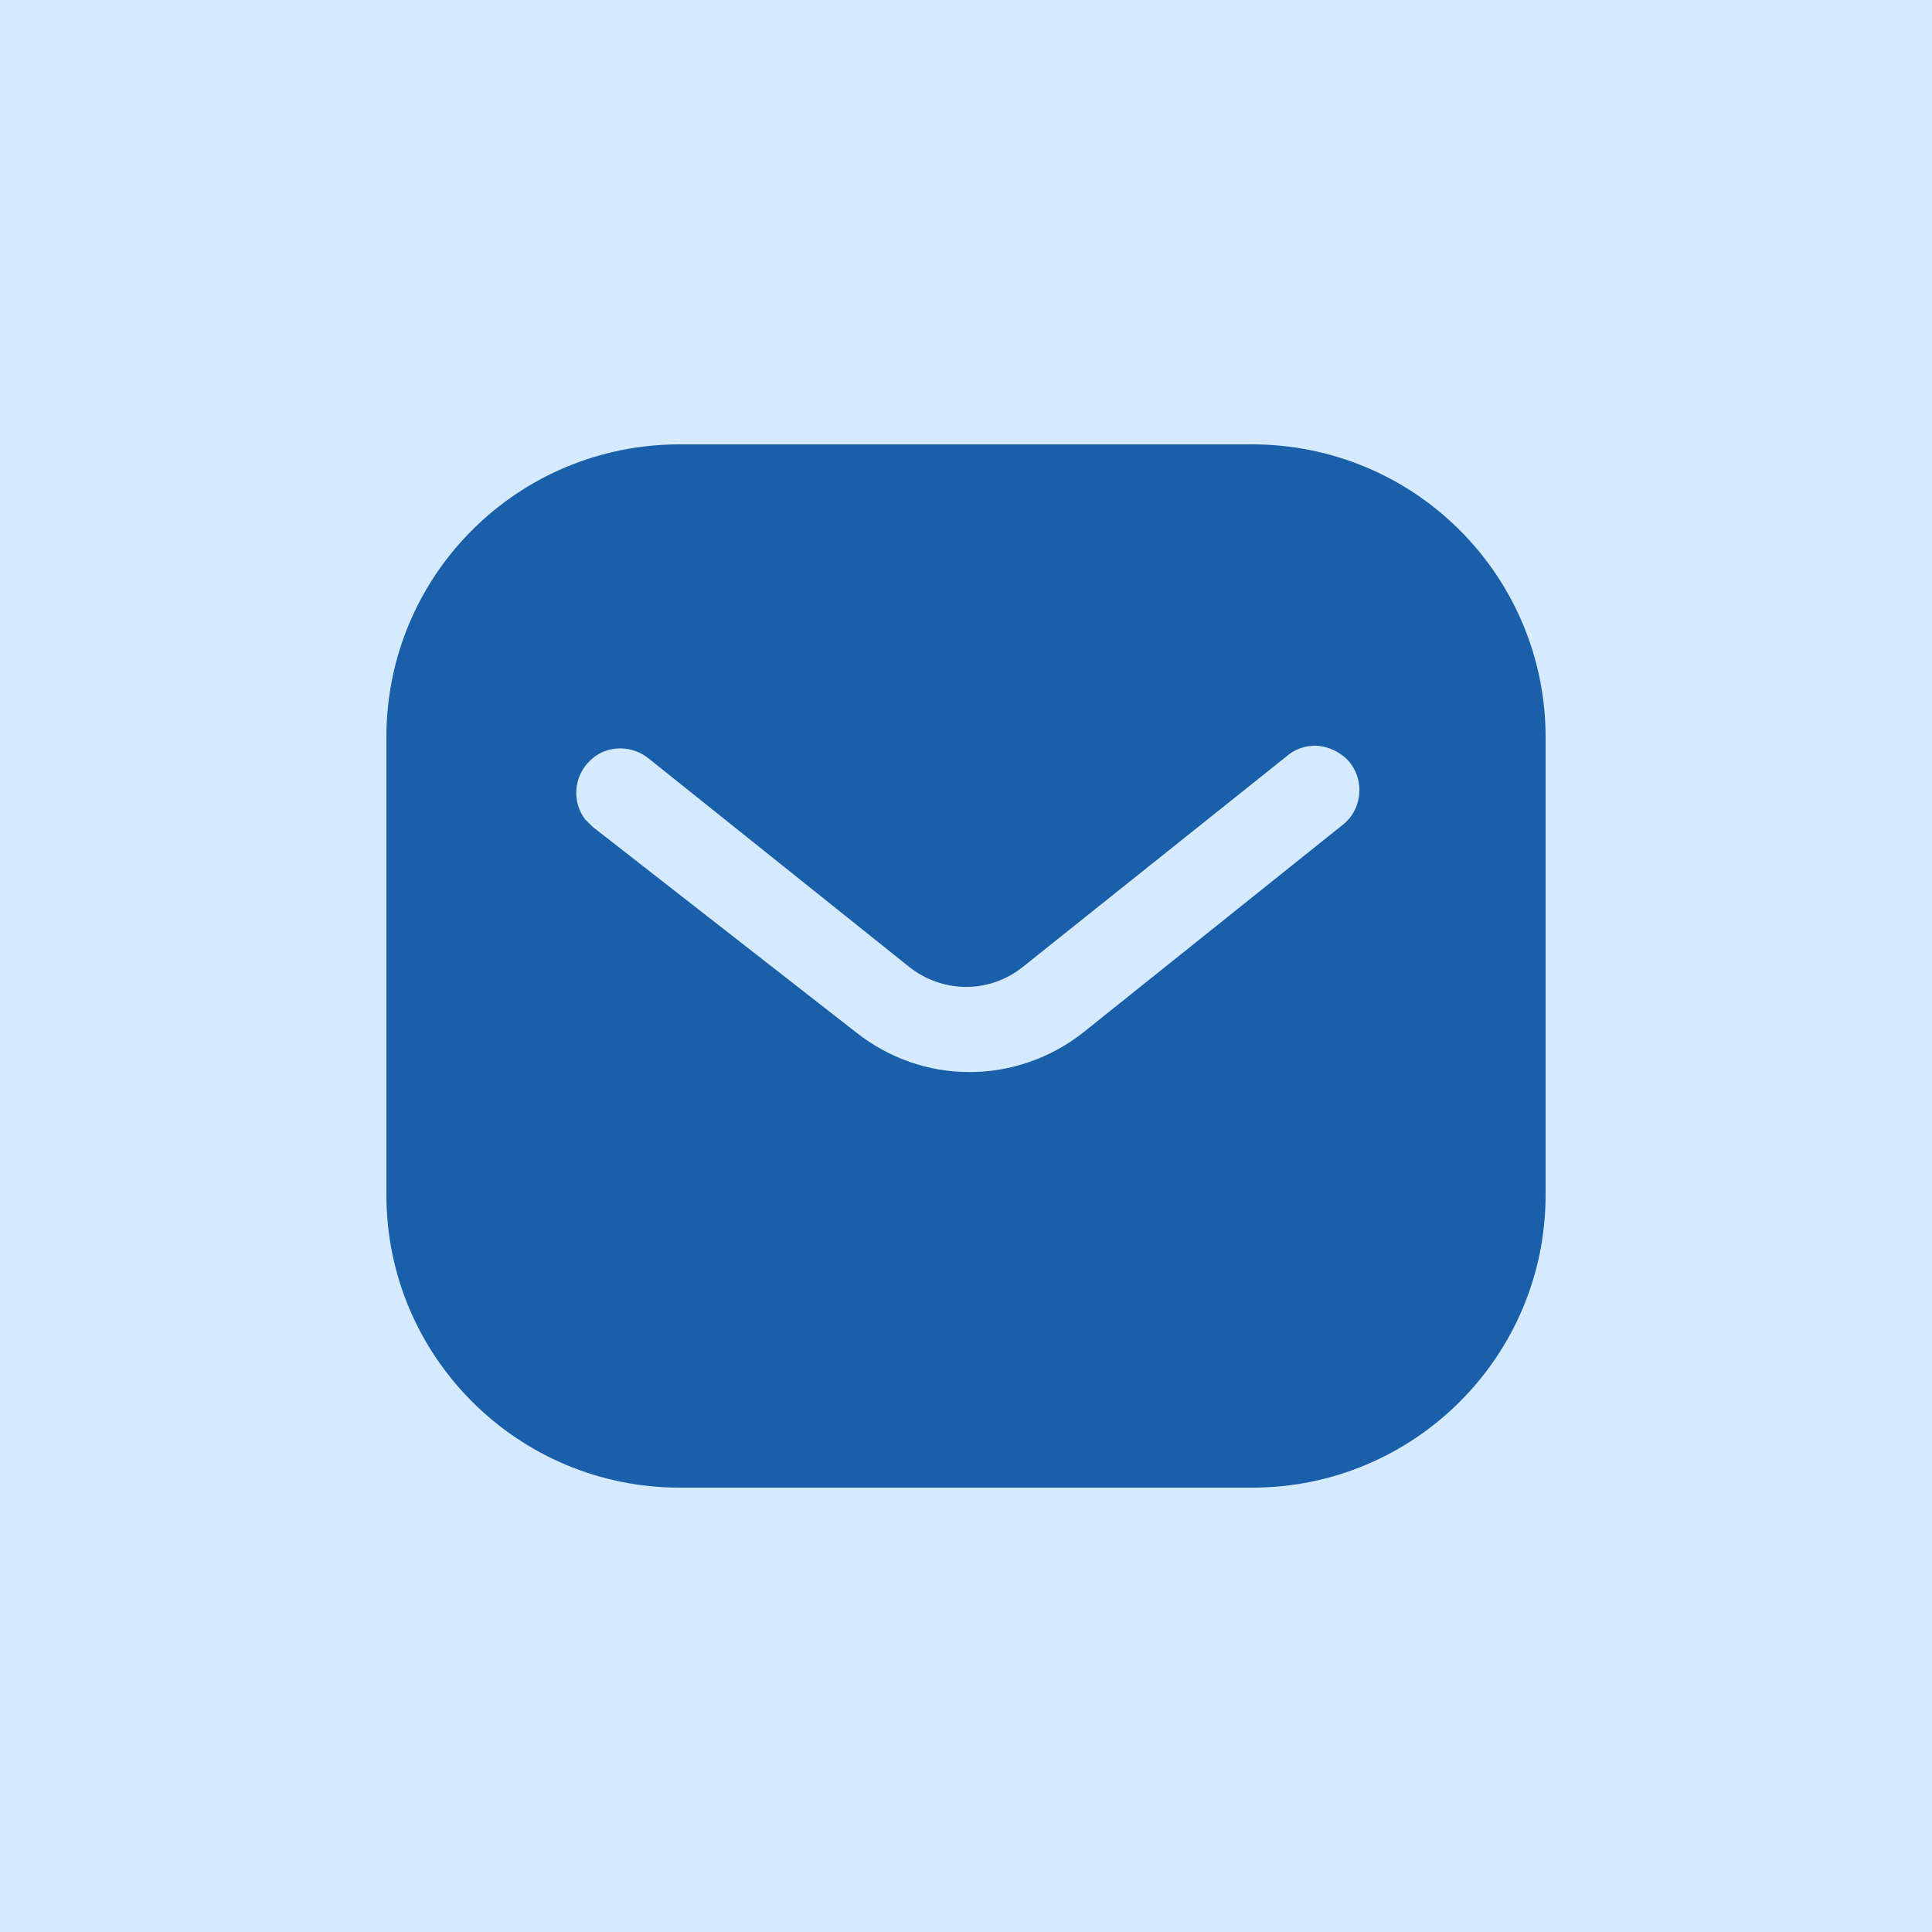
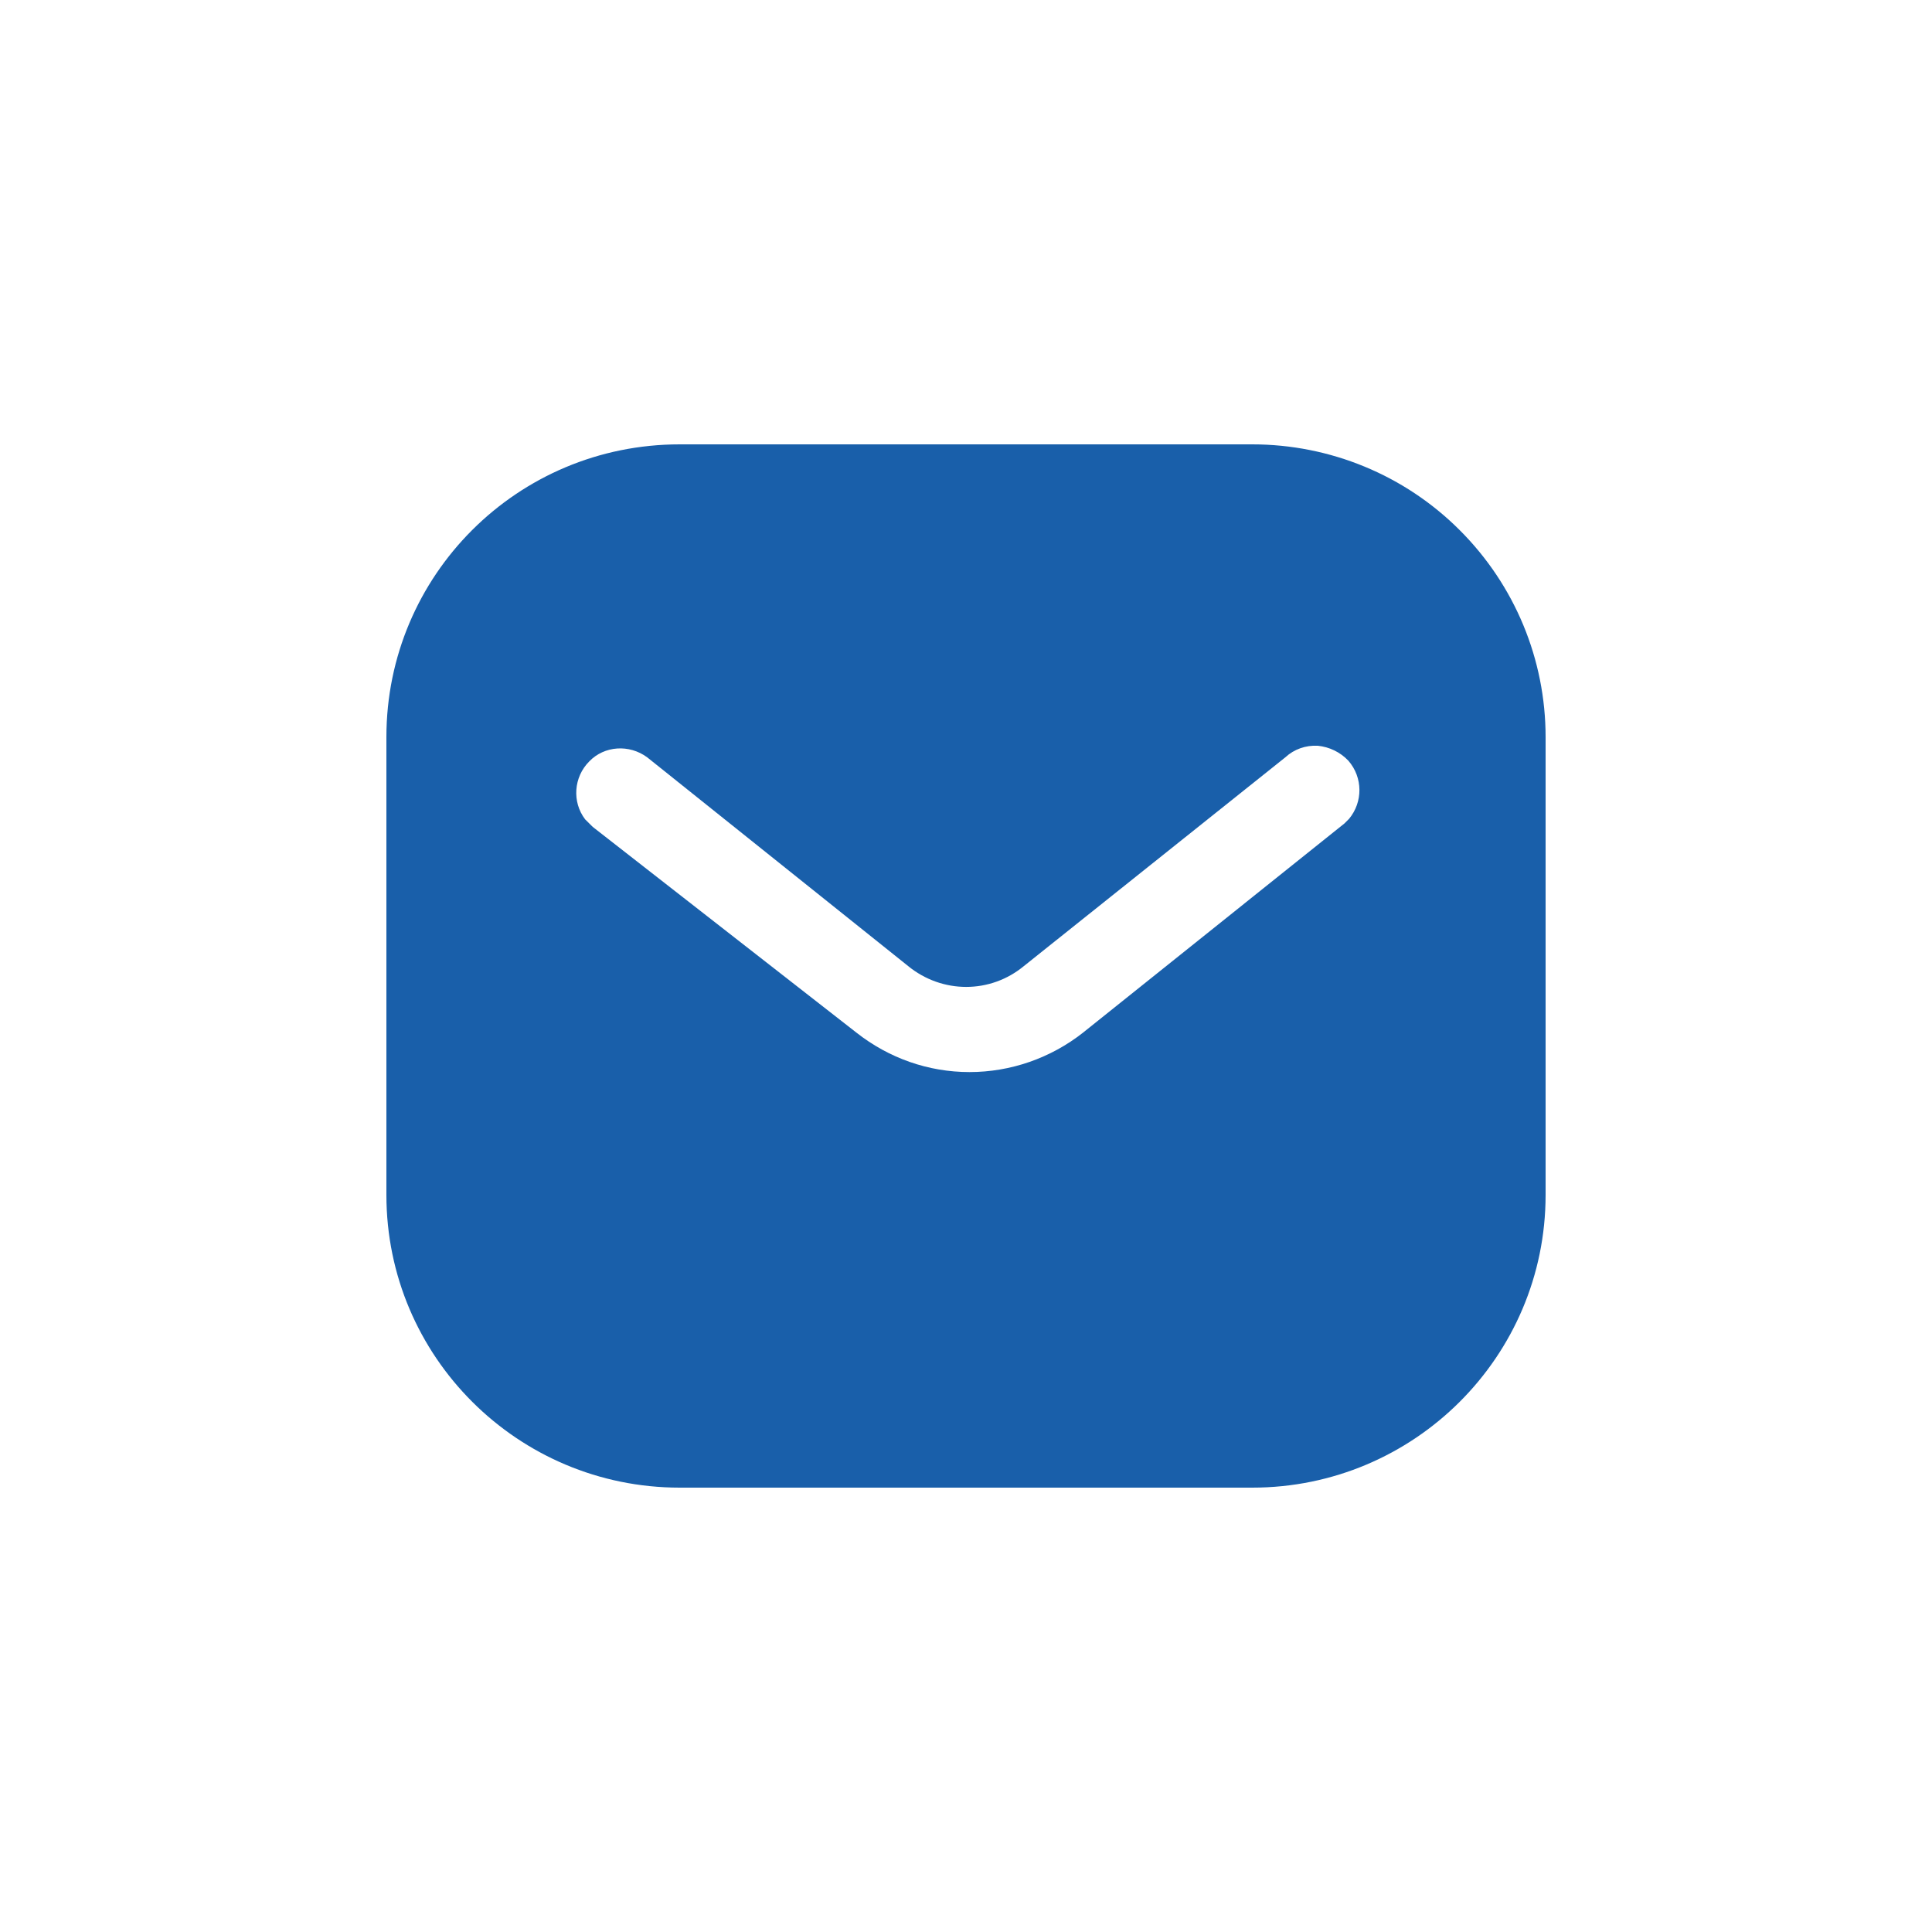
<svg xmlns="http://www.w3.org/2000/svg" width="100" height="100" viewBox="0 0 100 100" fill="none">
-   <rect width="100" height="100" fill="#D6EAFF" />
  <path fill-rule="evenodd" clip-rule="evenodd" d="M64.817 23C68.84 23 72.71 24.59 75.557 27.443C78.407 30.29 80 34.13 80 38.15V61.85C80 70.22 73.19 77 64.817 77H35.18C26.807 77 20 70.22 20 61.85V38.15C20 29.78 26.777 23 35.18 23H64.817ZM69.59 42.62L69.83 42.38C70.547 41.51 70.547 40.25 69.797 39.38C69.38 38.933 68.807 38.66 68.21 38.6C67.58 38.567 66.98 38.78 66.527 39.2L53 50C51.26 51.443 48.767 51.443 47 50L33.5 39.2C32.567 38.51 31.277 38.6 30.5 39.41C29.69 40.22 29.6 41.51 30.287 42.41L30.68 42.8L44.33 53.45C46.01 54.77 48.047 55.49 50.18 55.49C52.307 55.49 54.38 54.77 56.057 53.45L69.59 42.62Z" fill="#195FAA" />
</svg>